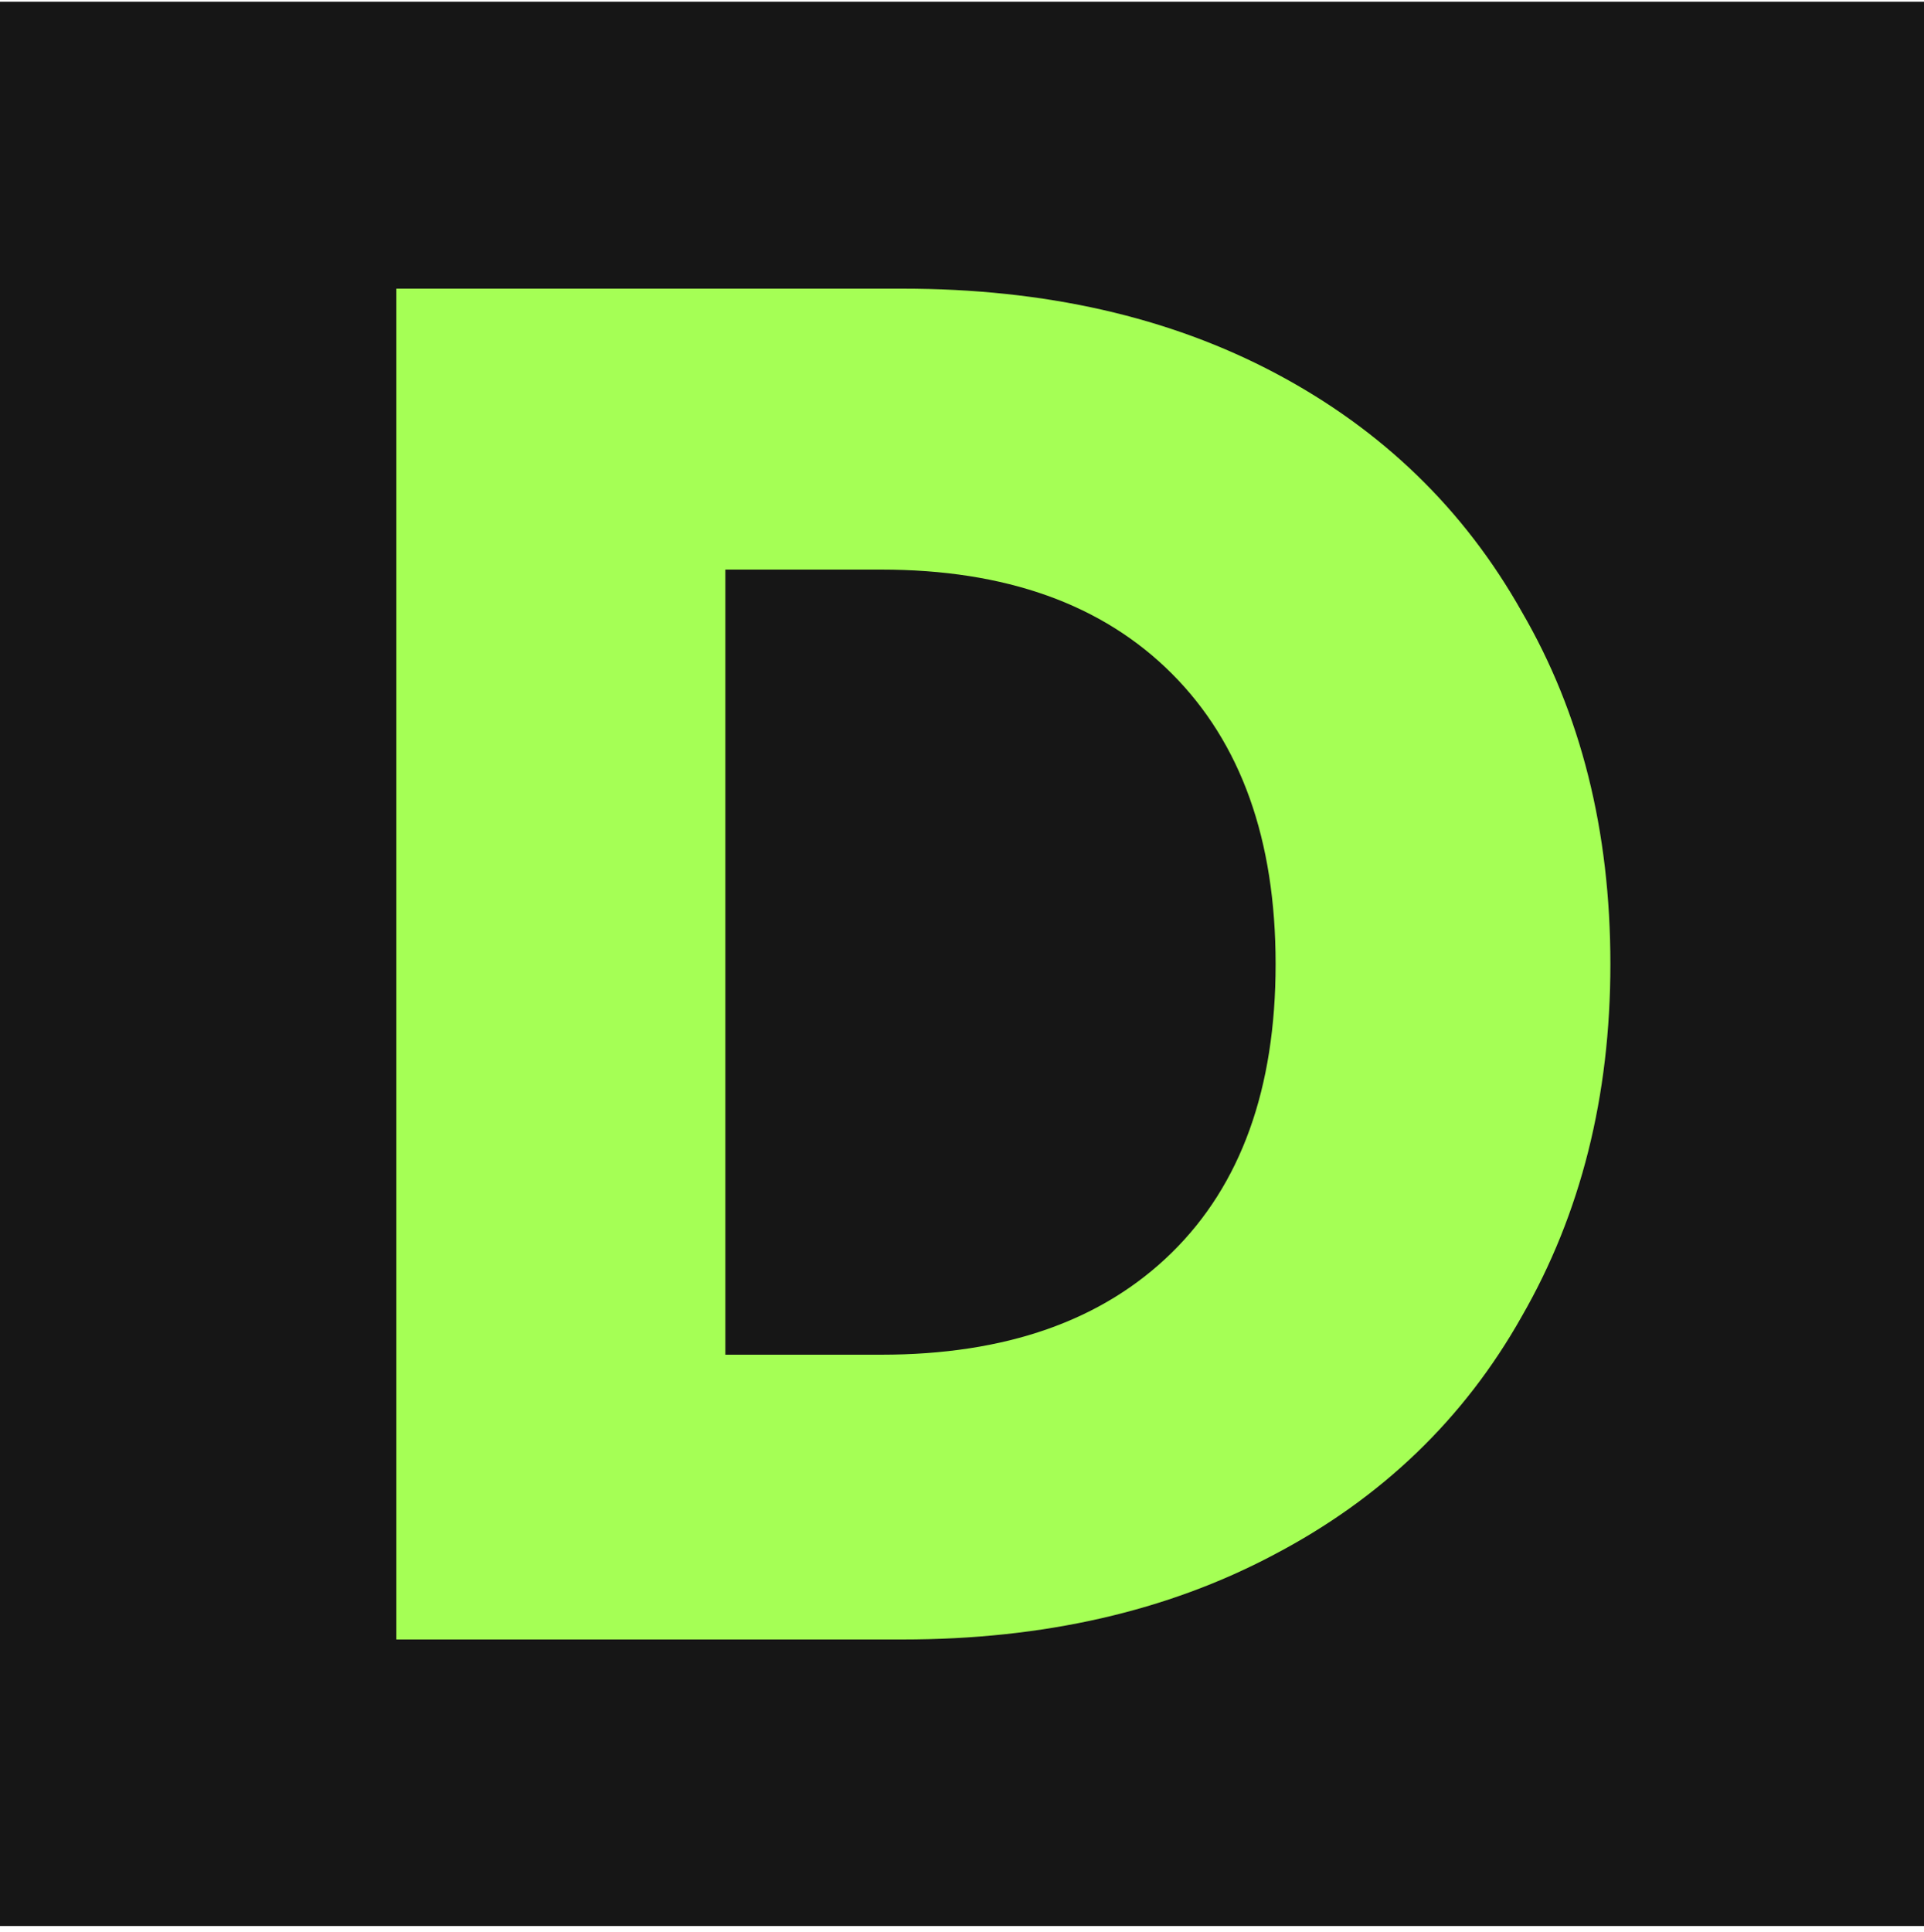
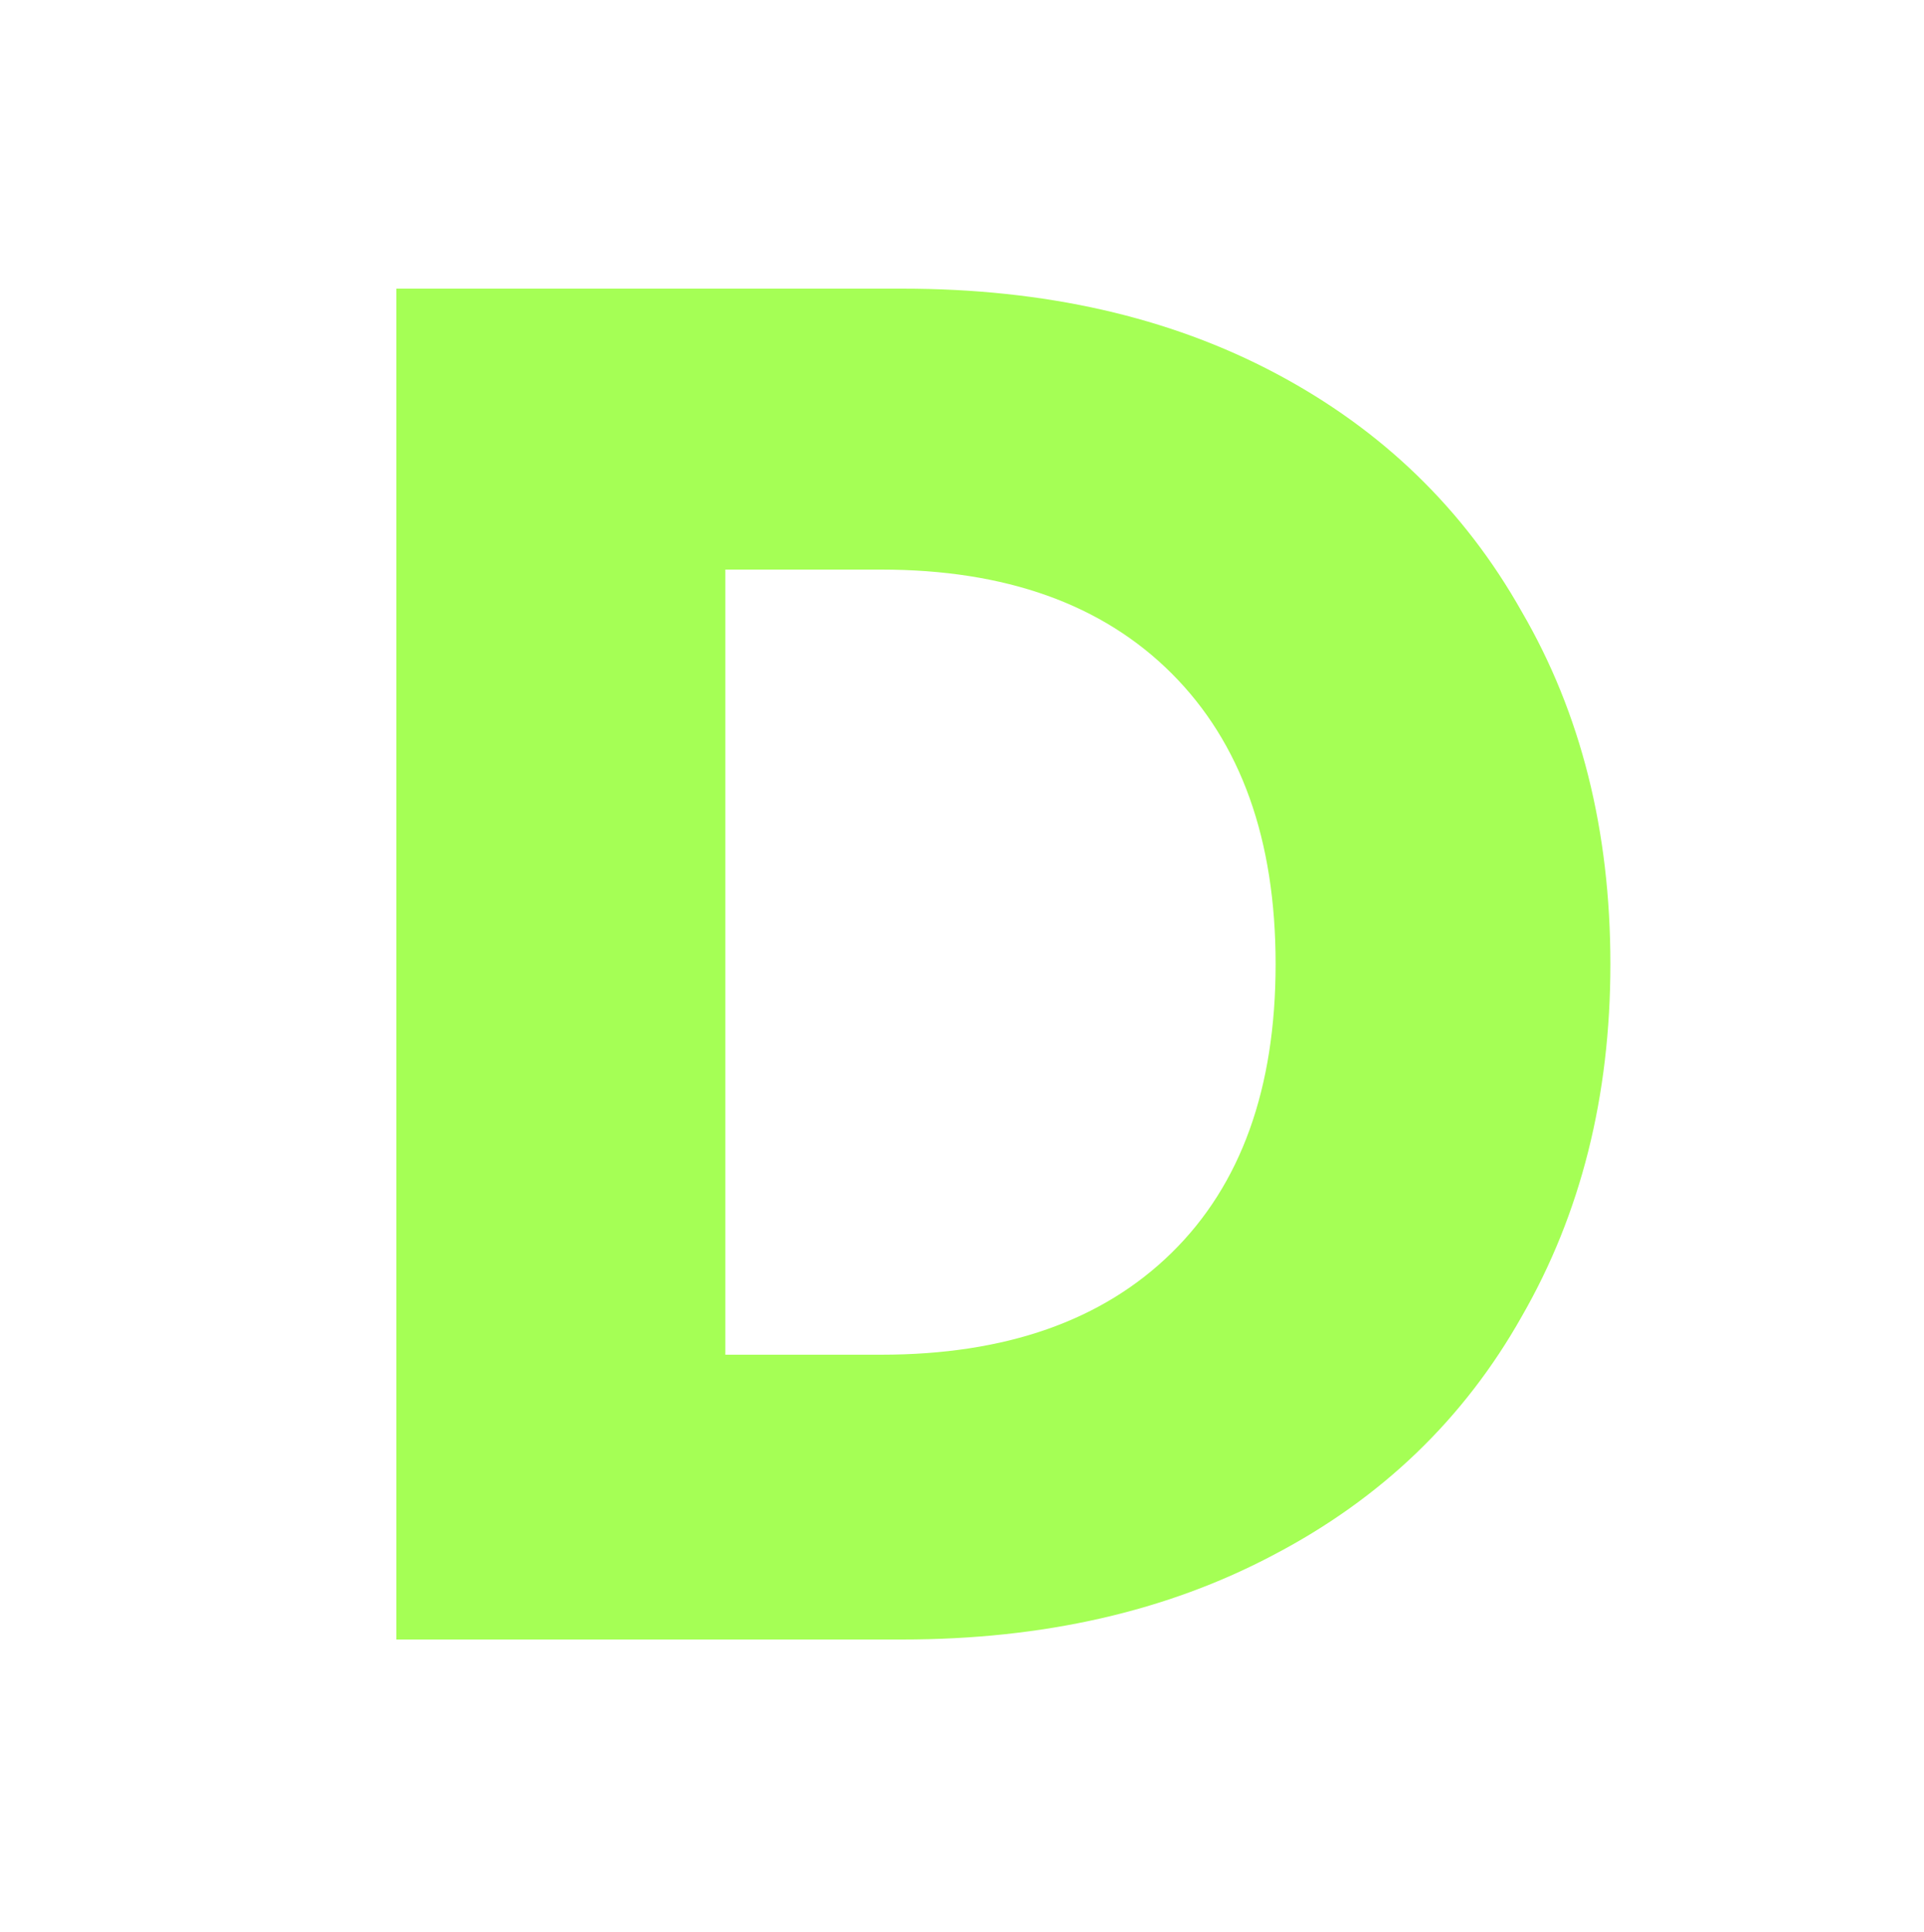
<svg xmlns="http://www.w3.org/2000/svg" width="250" height="251" viewBox="0 0 250 251" fill="none">
-   <rect y="0.223" width="250" height="250" fill="#161616" />
  <path d="M117.25 37.5C135.75 37.5 151.917 41.167 165.75 48.5C179.583 55.833 190.25 66.167 197.75 79.5C205.417 92.667 209.25 107.917 209.25 125.25C209.25 142.417 205.417 157.667 197.75 171C190.25 184.333 179.5 194.667 165.5 202C151.667 209.333 135.583 213 117.25 213H51.5V37.5H117.25ZM114.5 176C130.667 176 143.25 171.583 152.25 162.75C161.25 153.917 165.75 141.417 165.75 125.25C165.75 109.083 161.25 96.5 152.25 87.5C143.25 78.5 130.667 74 114.5 74H94.25V176H114.5Z" fill="#A5FF55" />
</svg>